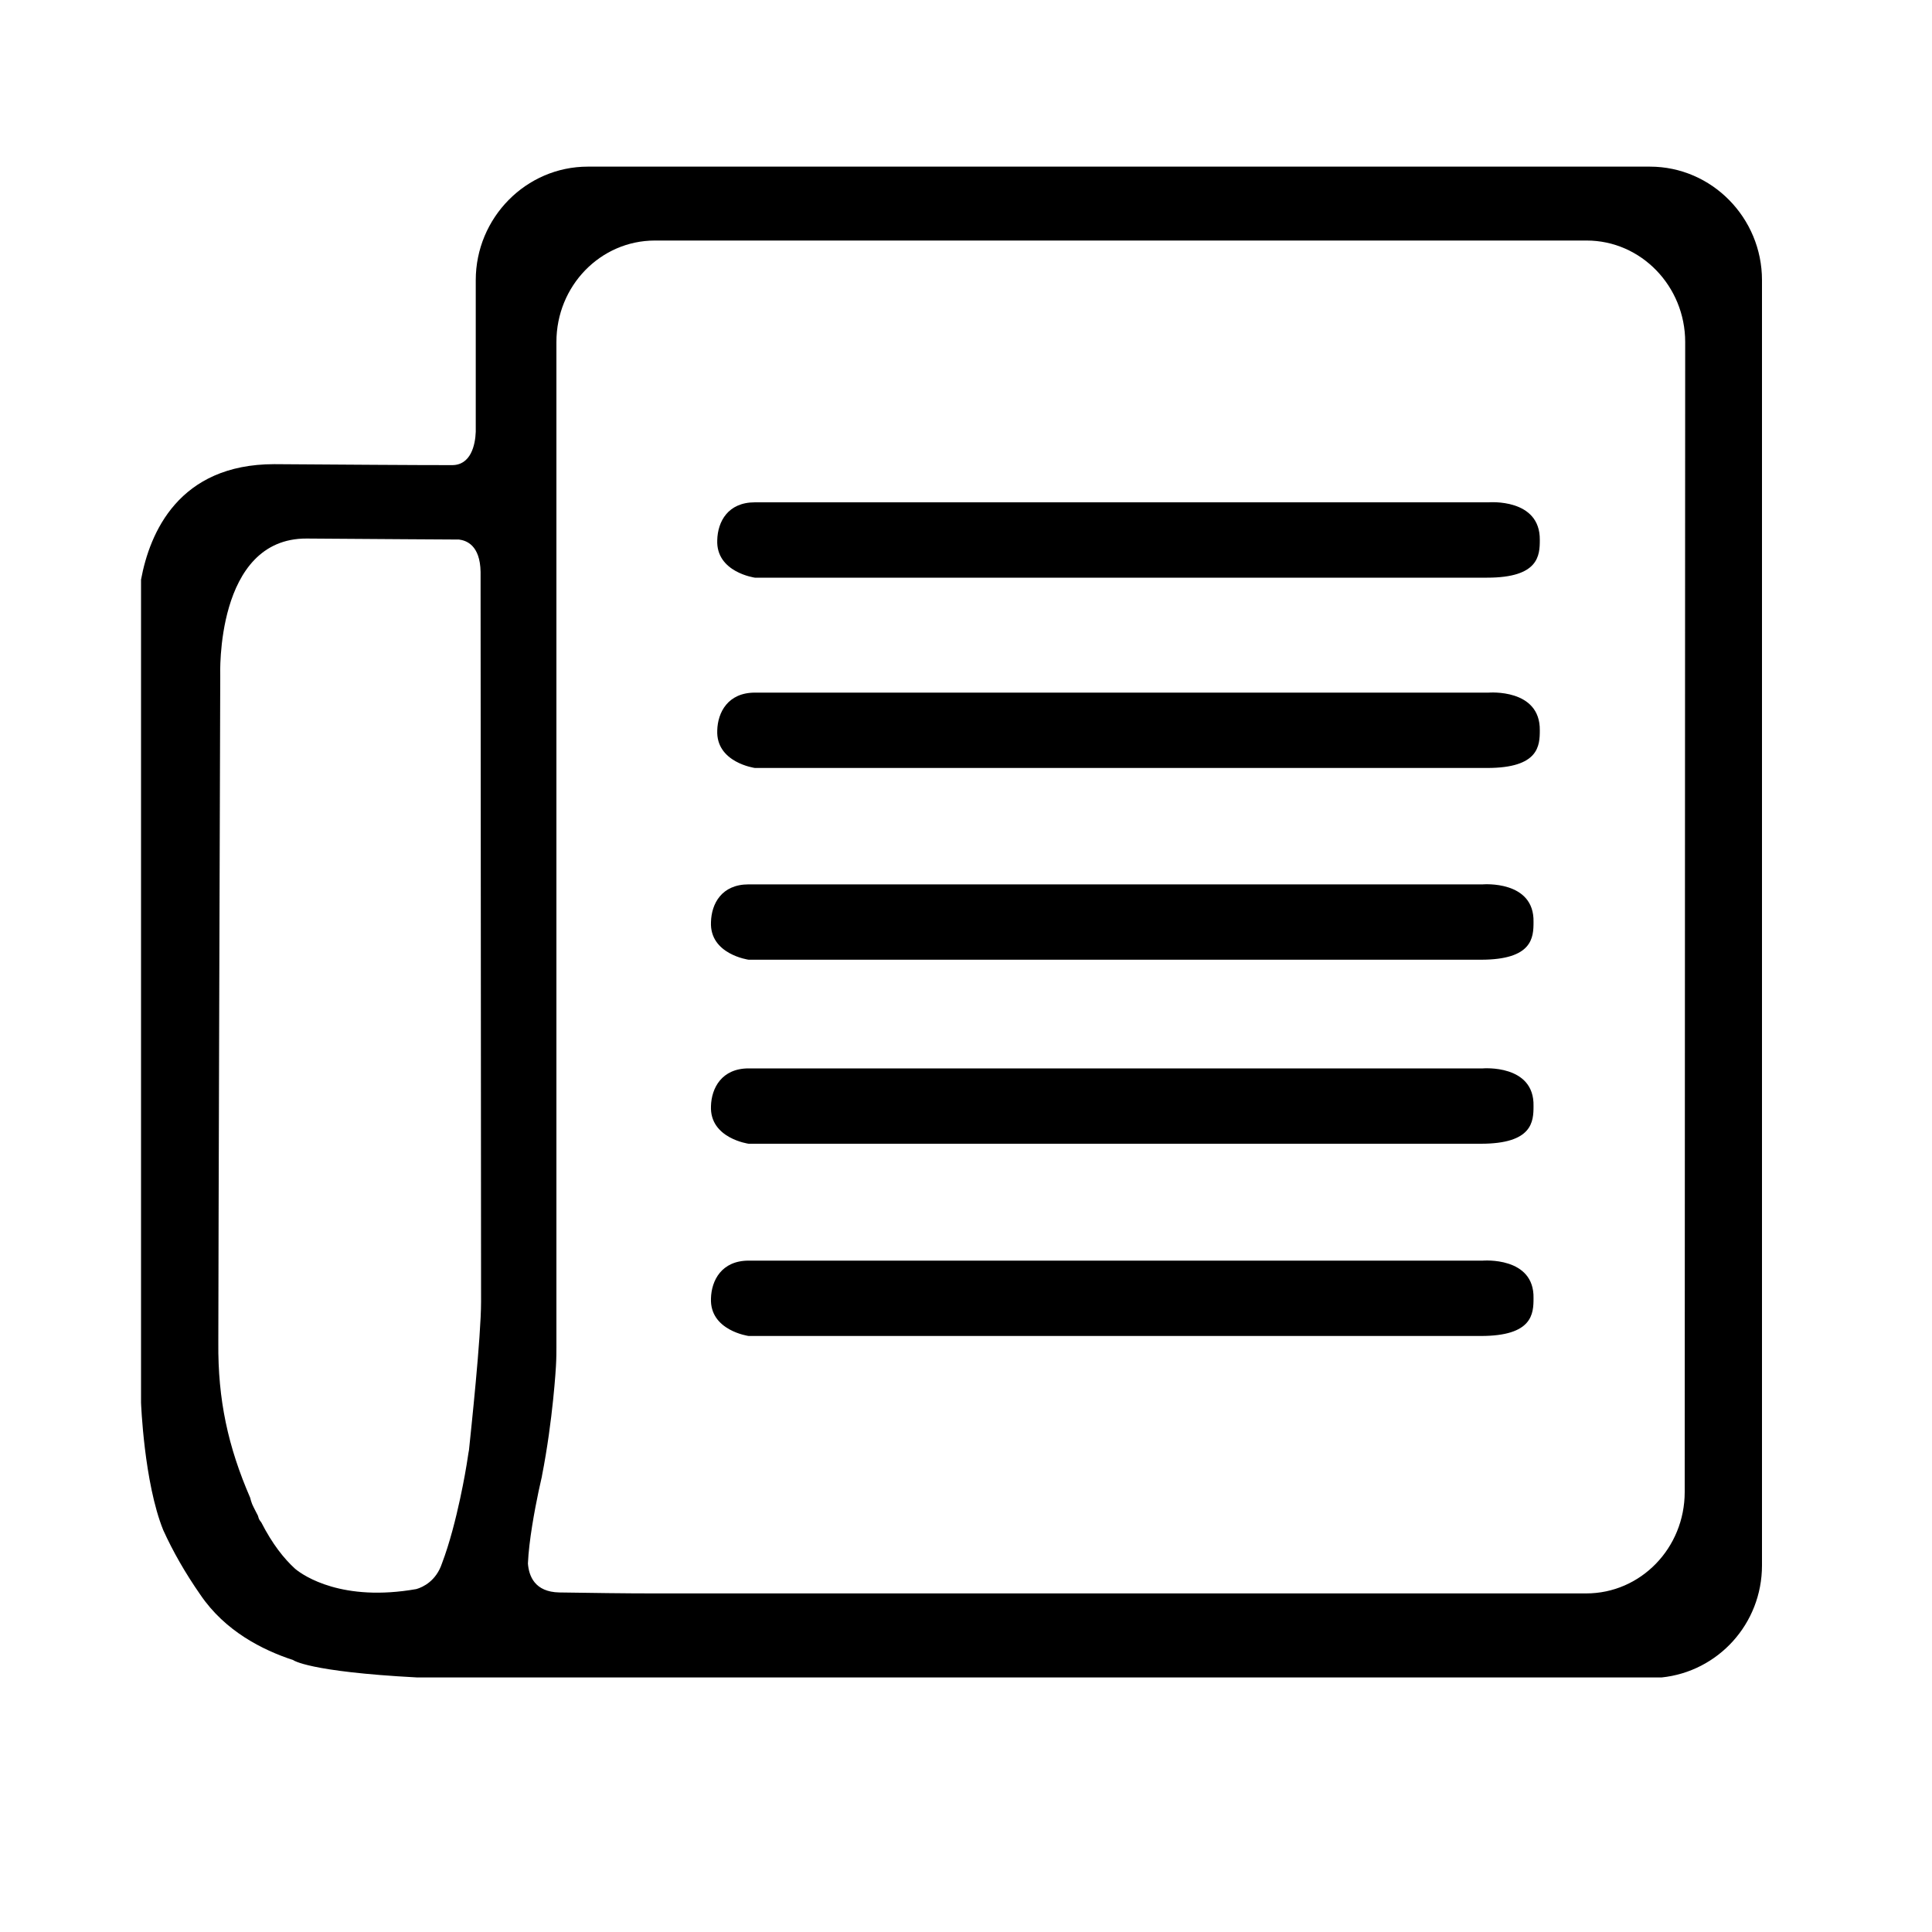
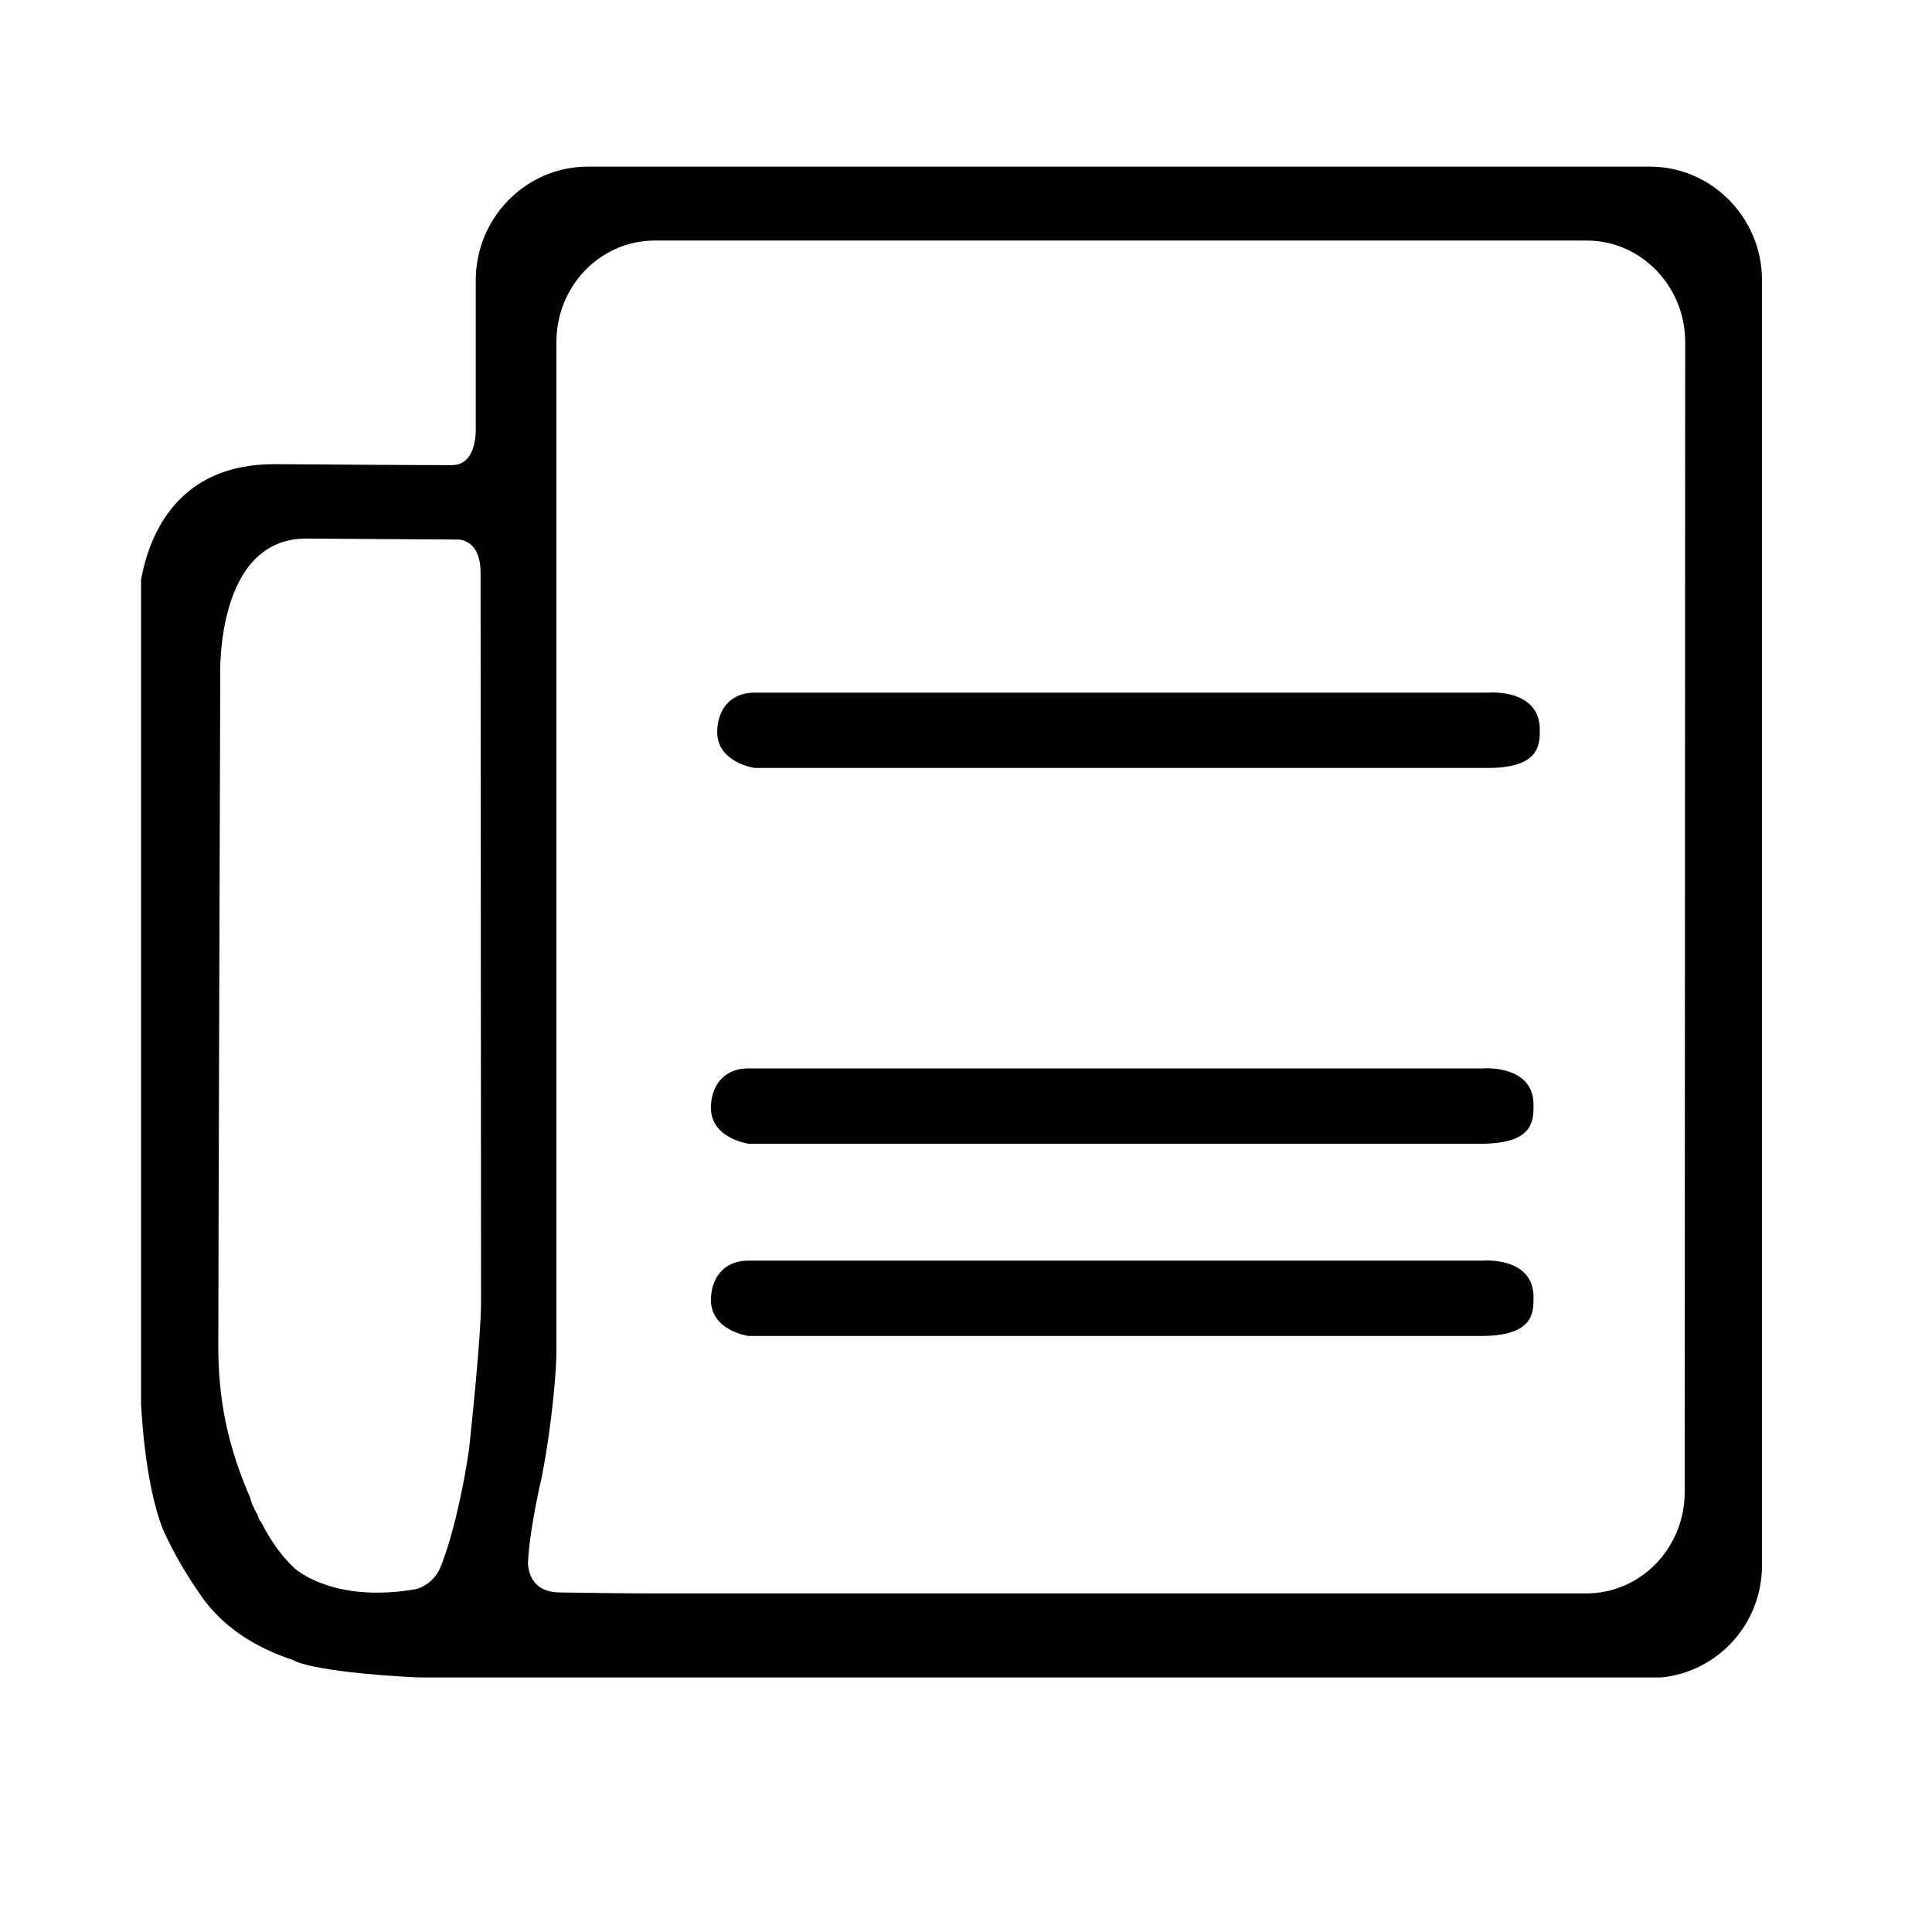
<svg xmlns="http://www.w3.org/2000/svg" version="1.1" x="0px" y="0px" viewBox="0 0 400 400" style="enable-background:new 0 0 400 400;" xml:space="preserve">
  <style type="text/css">
	.st0{display:none;}
	.st1{display:inline;}
</style>
  <g id="Layer_1" class="st0">
    <g id="XMLID_8_" class="st1">
      <path id="XMLID_14_" d="M328.1,62.4h-31.9V41.8c0-6.3-5.1-11.3-11.3-11.3h-9.2c-6.3,0-11.4,5.1-11.4,11.3v20.6H136.7V41.8    c0-6.3-5.1-11.3-11.3-11.3h-9.2c-6.3,0-11.3,5.1-11.3,11.3v20.6H72.9C55.3,62.4,41,76.7,41,94.3v223.3c0,17.6,14.3,31.9,31.9,31.9    h255.2c17.6,0,31.9-14.3,31.9-31.9V94.3C360,76.7,345.7,62.4,328.1,62.4z M328.1,317.6H72.9V158.1h255.2V317.6z M328.1,126.2H72.9    V94.3h255.2V126.2z" />
      <rect id="XMLID_4_" x="218.2" y="196.7" width="31.9" height="31.9" />
      <rect id="XMLID_3_" x="282" y="196.7" width="31.9" height="31.9" />
      <rect id="XMLID_10_" x="87.2" y="196.7" width="31.9" height="31.9" />
      <rect id="XMLID_9_" x="152.9" y="196.7" width="31.9" height="31.9" />
-       <rect id="XMLID_2_" x="218.8" y="242" width="31.9" height="31.9" />
      <rect id="XMLID_11_" x="281.3" y="242" width="31.9" height="31.9" />
      <rect id="XMLID_1_" x="153" y="242" width="31.9" height="31.9" />
    </g>
  </g>
  <g id="Layer_2">
    <g id="XMLID_22_">
      <path id="XMLID_28_" d="M341.6,34.5H121.7c-12.8,0-23.2,10.6-23.2,23.5v31.4c-0.1,2.7-1,6.9-4.9,6.9c0,0,0,0,0,0    c-8.7,0-21.3-0.1-36.8-0.2C37,96.1,31,110.3,29.2,120v170.4c0,0,0.6,16.5,4.6,26.4c2,4.4,4.5,8.8,7.7,13.4    c5.1,7.5,12.8,11.4,19.2,13.5l0,0c0,0,3,2.4,25.7,3.6H344c11.7-1.2,20.8-11.1,20.8-23.2V58C364.8,45.1,354.4,34.5,341.6,34.5z     M99.6,269.5c0,7.3-2.1,26.8-2.5,30.7c-0.2,1-0.3,2-0.5,3.1l0,0c0,0-1.9,12-5.1,20.4c-1.2,3.6-3.9,4.9-5.3,5.3    c-15.3,2.7-23.3-2.7-25.1-4.2c-2.3-2.1-4.7-5.1-7-9.6c-0.1-0.1-0.2-0.3-0.3-0.4c-0.2-0.3-0.3-0.6-0.4-1c-0.4-0.8-0.8-1.5-1.2-2.4    c-0.2-0.5-0.3-0.9-0.4-1.3c-4.6-10.6-6.7-20.3-6.6-32.1c0-13.5,0.4-138.1,0.4-138.1s-1.1-28.5,17.9-28.4    c16.1,0.1,27.4,0.2,30.5,0.2l0,0h0c0.5,0,0.9,0,0.9,0h0.1c1.6,0.2,4.4,1.2,4.5,6.7l0,3.2h0L99.6,269.5L99.6,269.5z M348.8,308.9    c0,11.6-9.1,21-20.4,21H135.1c-5.7,0-12.5-0.1-19.3-0.2c-5.1-0.1-6.3-3.4-6.5-6c0.2-4.7,1.4-11.1,2.2-14.9    c0.2-0.9,0.4-1.8,0.6-2.7c0.1-0.3,0.1-0.5,0.1-0.5l0,0c2.3-11.7,2.9-22.7,2.9-22.7h0c0.1-1.7,0.1-3.1,0.1-4c0-0.9,0-1.4,0-1.4    V70.8c0-11.6,9.1-21,20.4-21h192.9c11.3,0,20.4,9.5,20.4,21L348.8,308.9L348.8,308.9z" />
-       <path id="XMLID_17_" d="M156.3,104h151.9c0,0,10.7-0.9,10.6,7.8c0,3.2-0.2,7.8-10.9,7.8c-10.6,0-151.6,0-151.6,0s-8.1-1.1-7.8-7.8    C148.6,108,150.7,104,156.3,104z" />
      <path id="XMLID_16_" d="M156.3,143.4h151.9c0,0,10.7-0.9,10.6,7.8c0,3.2-0.2,7.8-10.9,7.8c-10.6,0-151.6,0-151.6,0    s-8.1-1.1-7.8-7.8C148.6,147.5,150.7,143.4,156.3,143.4z" />
-       <path id="XMLID_15_" d="M155,183.1h152c0,0,10.7-0.9,10.5,7.8c0,3.2-0.2,7.8-10.9,7.8c-10.6,0-151.6,0-151.6,0s-8.1-1.1-7.8-7.8    C147.3,187.1,149.4,183.1,155,183.1z" />
      <path id="XMLID_13_" d="M155,221.2h152c0,0,10.7-0.9,10.5,7.8c0,3.2-0.2,7.8-10.9,7.8c-10.6,0-151.6,0-151.6,0s-8.1-1.1-7.8-7.8    C147.3,225.3,149.4,221.2,155,221.2z" />
      <path id="XMLID_12_" d="M155,261h152c0,0,10.7-0.9,10.5,7.8c0,3.2-0.2,7.8-10.9,7.8c-10.6,0-151.6,0-151.6,0s-8.1-1.1-7.8-7.8    C147.3,265.1,149.4,261,155,261z" />
    </g>
  </g>
  <g id="Layer_3" class="st0">
    <g id="XMLID_21_" class="st1">
      <path id="XMLID_33_" d="M222.4,37.9v-0.4h-34.6v0.4c-77.9,8.6-138.6,74.6-138.6,154.9c0,36.8,12.8,70.6,34.2,97.2l-25.2,25.2    l24.5,24.5l25.2-25.2c26.7,21.3,60.4,34.2,97.2,34.2s70.6-12.8,97.2-34.2l25.2,25.2l24.5-24.5l-25.2-25.2    c21.3-26.7,34.2-60.4,34.2-97.2C361,112.6,300.4,46.6,222.4,37.9z M205.1,314.1c-67,0-121.2-54.3-121.2-121.2    S138.2,71.6,205.1,71.6s121.2,54.3,121.2,121.2S272.1,314.1,205.1,314.1z" />
      <polygon id="XMLID_24_" points="222.4,106.2 187.8,106.2 187.8,201.5 240.8,254.5 265.3,230 222.4,187.1   " />
    </g>
  </g>
  <g id="Layer_4" class="st0">
    <g class="st1">
      <path id="XMLID_32_" d="M75.9,237.8c13.4-8.3,29.9-14.7,47.6-18.7c11,4.9,22.6,8,34.5,9.3c7.6-2.7,15.5-5.2,23.5-7.1    c-5.2-6.4-9.4-13.6-12.4-21.5c-15-0.3-29.1-4.4-41.4-11.3c-29.4,5-55.3,15.7-74.6,29.3c-3.7,2.6-6.1,6.8-6.3,11.3l0,43    c-0.4,8.4,6.2,15.4,14.6,15.4h36.6v-7.3v-0.6l0-0.6c0.4-7.7,3.2-14.9,7.9-20.8H75.9L75.9,237.8z" />
      <path id="XMLID_31_" d="M163.8,177.6c-0.2-2.3-0.3-4.5-0.3-6.8c0-7.7,1.2-15.2,3.2-22.3c-14.2-2-25.2-14.1-25.2-28.8    c0-16.1,13.1-29.2,29.2-29.2c11.2,0,20.8,6.4,25.7,15.6c7.8-5.8,16.8-10.1,26.4-12.7c-9.6-19-29.3-32.1-52.1-32.1    c-32.3,0-58.4,26.2-58.4,58.4C112.3,149.6,134.8,174.2,163.8,177.6z" />
      <path d="M347.4,268.1c-15.7-11.9-38.2-21.3-63.7-26.7c-12,6.1-25.5,9.7-39.9,9.7c-15.7,0-30.4-4.2-43.2-11.5    c-29.4,5-55.3,15.7-74.6,29.3c-3.7,2.6-6.1,6.8-6.3,11.3l0,43c-0.4,8.4,6.2,15.4,14.6,15.4h204.4c7.8,0,14.2-6.1,14.6-13.8    l0.1-44.9C353.4,275.3,351.1,270.9,347.4,268.1z M324.1,309.5H148.9l0-20.6c13.4-8.3,29.9-14.7,47.6-18.7    c14.9,6.6,31,10.1,47.3,10.1c14.8,0,29.2-2.8,42.8-8.2c14.5,3.8,27.4,9.1,37.5,15.4L324.1,309.5z" />
      <path d="M185.4,170.8c0,32.3,26.2,58.4,58.4,58.4s58.4-26.2,58.4-58.4s-26.2-58.4-58.4-58.4S185.4,138.5,185.4,170.8z     M243.8,141.6c16.1,0,29.2,13.1,29.2,29.2S259.9,200,243.8,200s-29.2-13.1-29.2-29.2S227.7,141.6,243.8,141.6z" />
    </g>
  </g>
</svg>